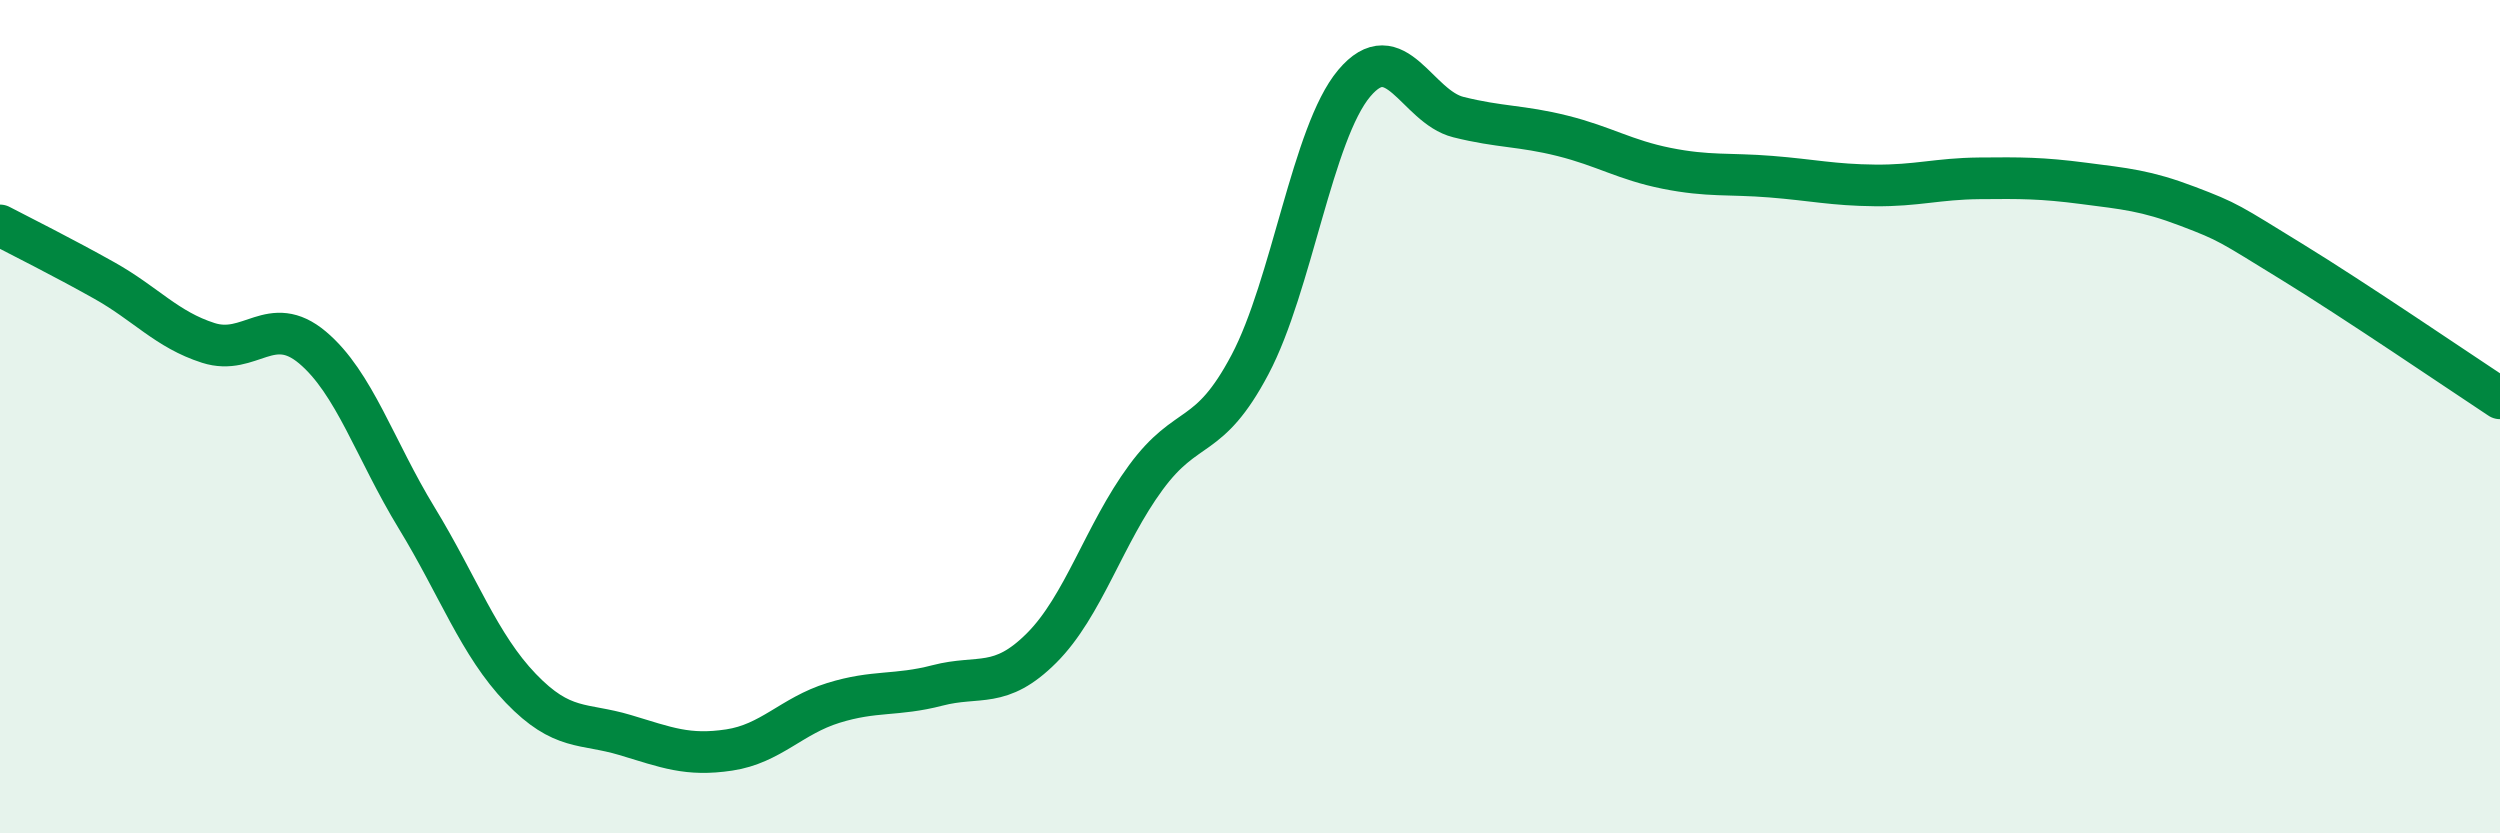
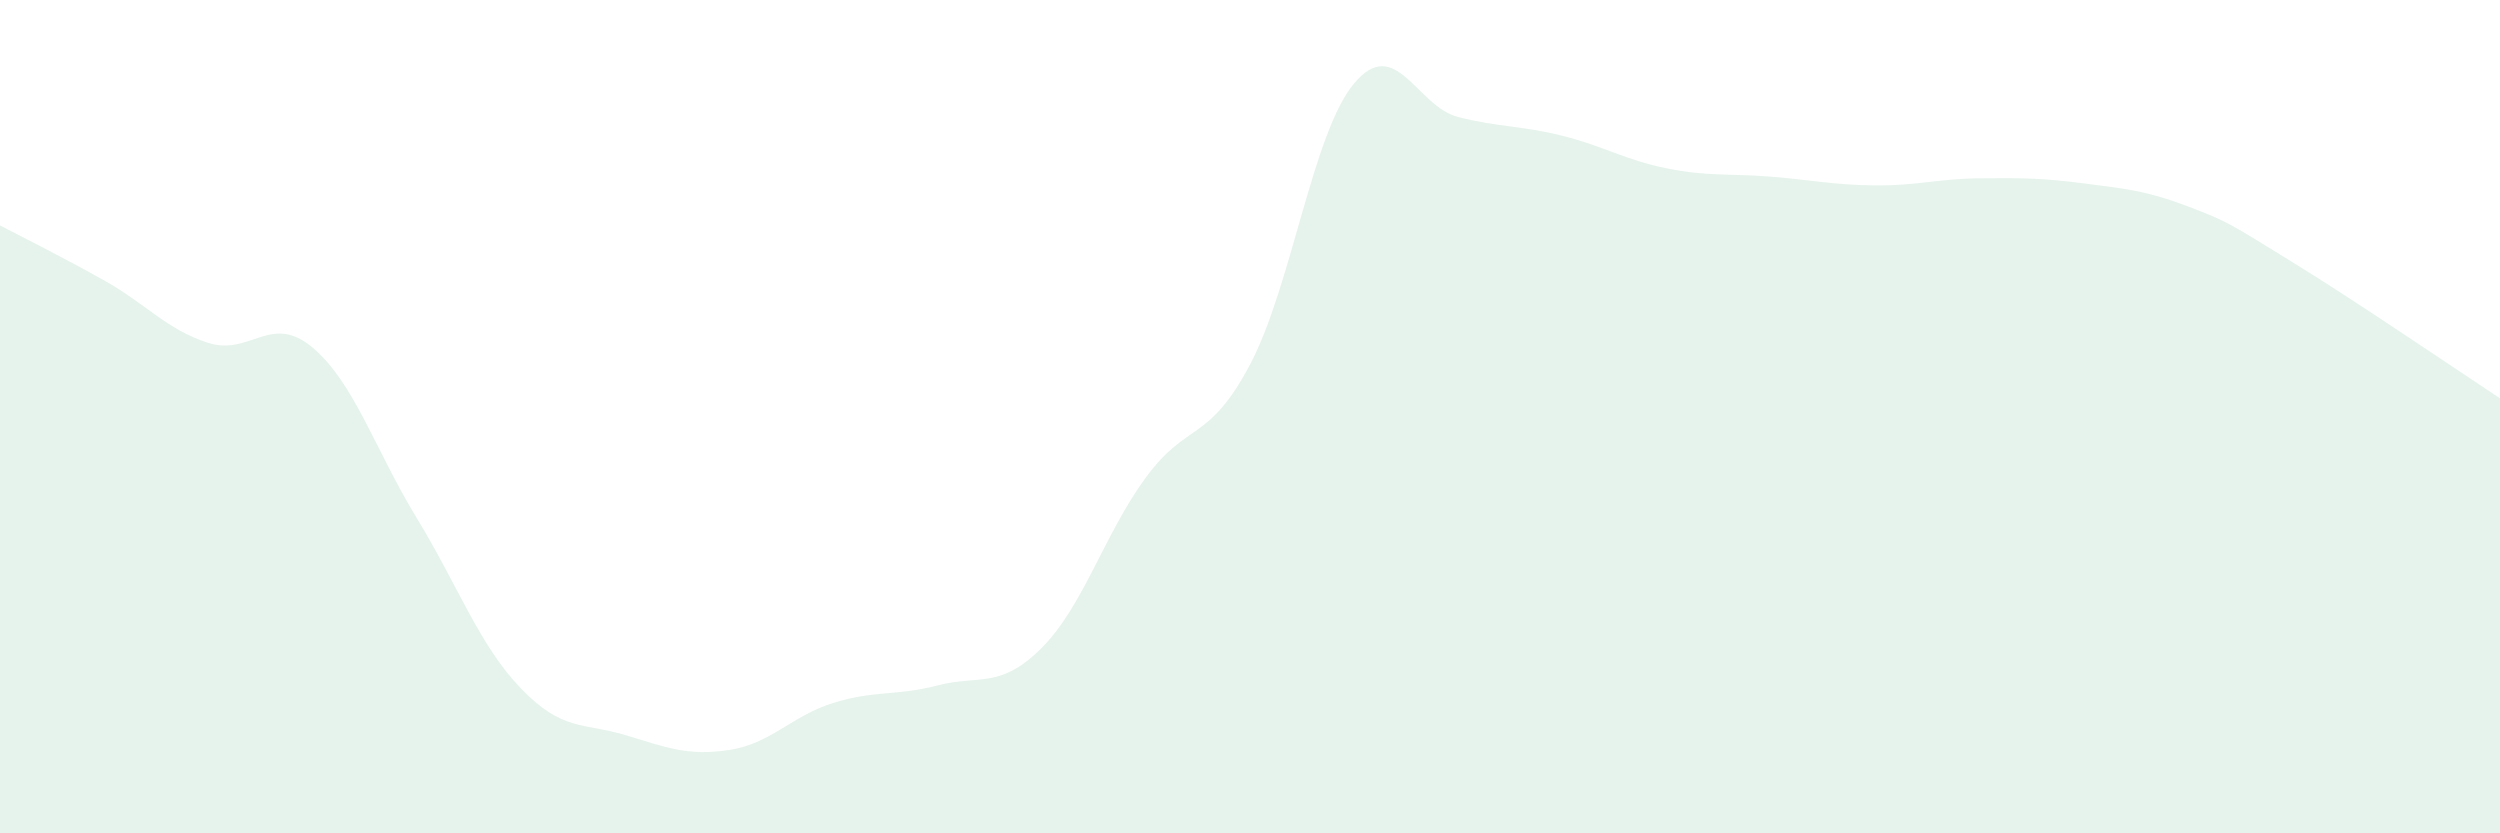
<svg xmlns="http://www.w3.org/2000/svg" width="60" height="20" viewBox="0 0 60 20">
  <path d="M 0,5.41 C 0.5,5.67 1.5,6.17 2.5,6.73 C 3.5,7.29 4,7.91 5,8.23 C 6,8.55 6.5,7.5 7.5,8.34 C 8.5,9.18 9,10.79 10,12.43 C 11,14.07 11.5,15.48 12.5,16.52 C 13.5,17.56 14,17.34 15,17.64 C 16,17.94 16.5,18.15 17.5,18 C 18.5,17.85 19,17.18 20,16.87 C 21,16.56 21.5,16.71 22.5,16.45 C 23.5,16.19 24,16.55 25,15.55 C 26,14.55 26.5,12.82 27.5,11.46 C 28.5,10.1 29,10.64 30,8.75 C 31,6.86 31.5,3.19 32.5,2 C 33.5,0.81 34,2.56 35,2.81 C 36,3.06 36.5,3.01 37.5,3.26 C 38.5,3.51 39,3.84 40,4.04 C 41,4.24 41.5,4.16 42.5,4.24 C 43.5,4.32 44,4.44 45,4.45 C 46,4.46 46.5,4.29 47.5,4.28 C 48.5,4.27 49,4.27 50,4.4 C 51,4.53 51.5,4.57 52.5,4.95 C 53.5,5.33 53.5,5.36 55,6.28 C 56.5,7.2 59,8.9 60,9.56L60 20L0 20Z" fill="#008740" opacity="0.1" stroke-linecap="round" stroke-linejoin="round" />
-   <path d="M 0,5.41 C 0.5,5.67 1.5,6.17 2.5,6.73 C 3.5,7.29 4,7.91 5,8.23 C 6,8.55 6.5,7.5 7.5,8.34 C 8.5,9.18 9,10.79 10,12.43 C 11,14.07 11.5,15.48 12.5,16.52 C 13.5,17.56 14,17.34 15,17.64 C 16,17.94 16.5,18.15 17.5,18 C 18.5,17.85 19,17.18 20,16.87 C 21,16.56 21.5,16.71 22.5,16.45 C 23.5,16.19 24,16.55 25,15.55 C 26,14.55 26.5,12.82 27.5,11.46 C 28.5,10.1 29,10.64 30,8.75 C 31,6.86 31.5,3.19 32.5,2 C 33.5,0.81 34,2.56 35,2.81 C 36,3.06 36.5,3.01 37.5,3.26 C 38.5,3.51 39,3.84 40,4.04 C 41,4.24 41.5,4.16 42.5,4.24 C 43.5,4.32 44,4.44 45,4.45 C 46,4.46 46.5,4.29 47.5,4.28 C 48.5,4.27 49,4.27 50,4.4 C 51,4.53 51.5,4.57 52.5,4.95 C 53.5,5.33 53.5,5.36 55,6.28 C 56.5,7.2 59,8.9 60,9.56" stroke="#008740" stroke-width="1" fill="none" stroke-linecap="round" stroke-linejoin="round" />
</svg>